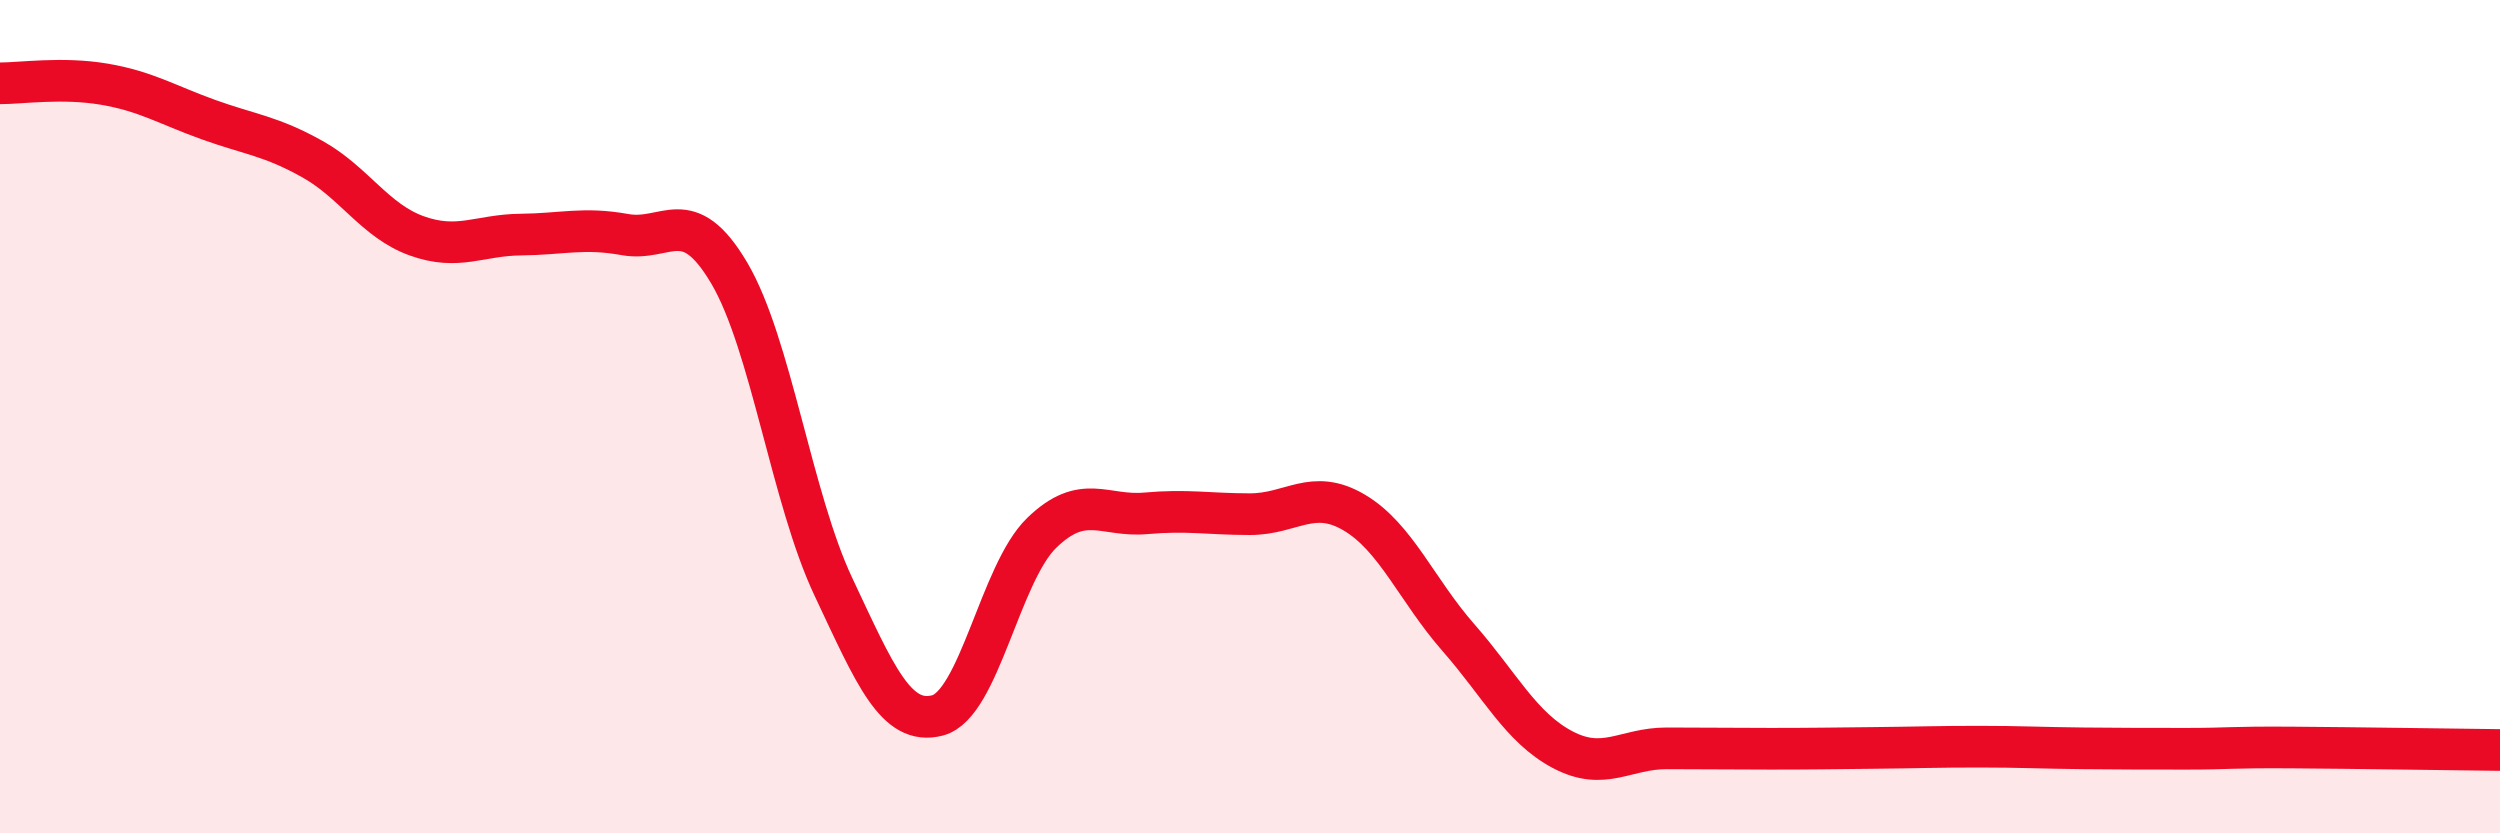
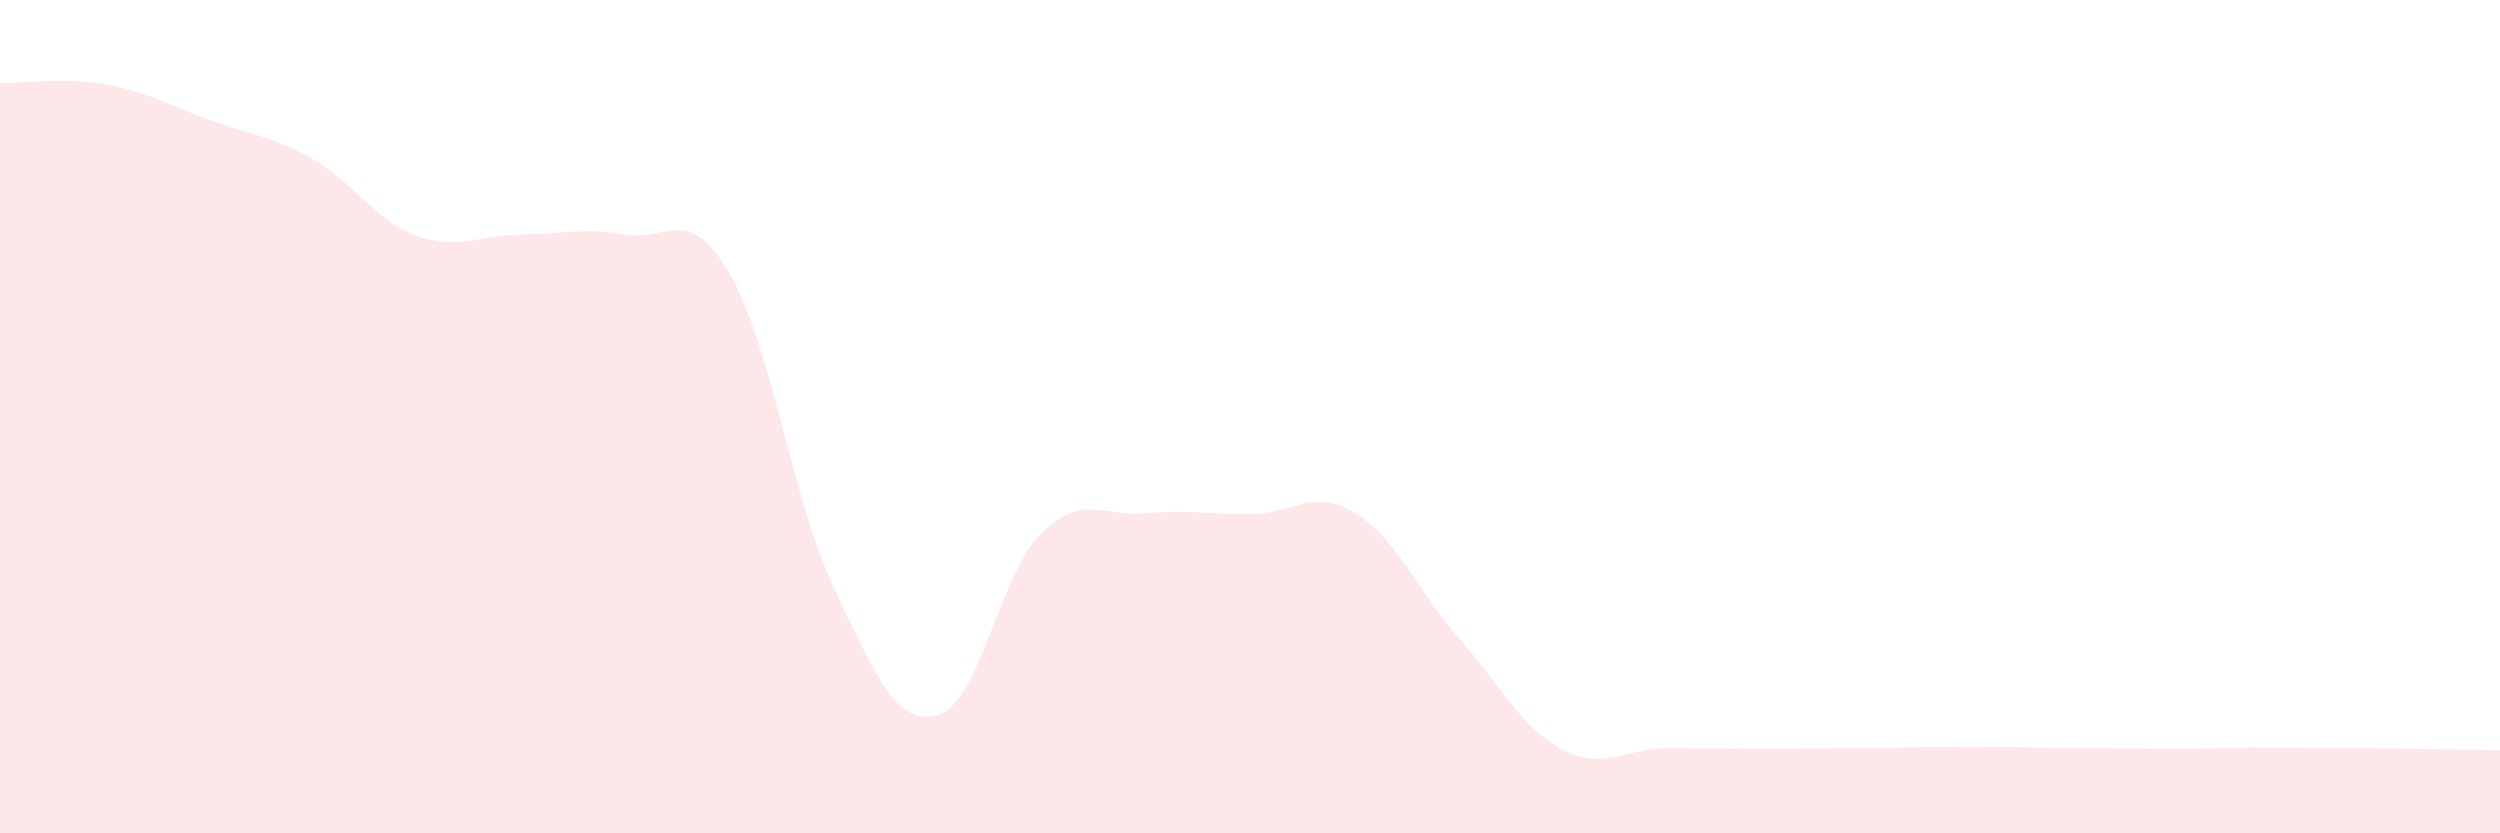
<svg xmlns="http://www.w3.org/2000/svg" width="60" height="20" viewBox="0 0 60 20">
-   <path d="M 0,2 C 0.5,2 1.5,1.85 2.5,2.02 C 3.5,2.19 4,2.51 5,2.87 C 6,3.23 6.5,3.26 7.5,3.82 C 8.5,4.38 9,5.3 10,5.66 C 11,6.02 11.5,5.64 12.5,5.63 C 13.5,5.62 14,5.45 15,5.63 C 16,5.81 16.5,4.86 17.5,6.55 C 18.5,8.24 19,11.96 20,14.08 C 21,16.2 21.5,17.43 22.5,17.17 C 23.5,16.91 24,13.76 25,12.79 C 26,11.82 26.5,12.41 27.5,12.32 C 28.5,12.23 29,12.34 30,12.34 C 31,12.34 31.5,11.71 32.5,12.3 C 33.5,12.89 34,14.16 35,15.3 C 36,16.44 36.5,17.46 37.5,17.99 C 38.5,18.52 39,17.96 40,17.96 C 41,17.96 41.5,17.97 42.5,17.97 C 43.5,17.97 44,17.96 45,17.95 C 46,17.94 46.5,17.92 47.5,17.92 C 48.5,17.92 49,17.95 50,17.96 C 51,17.97 51.5,17.97 52.5,17.97 C 53.5,17.97 53.5,17.93 55,17.94 C 56.5,17.95 59,17.99 60,18L60 20L0 20Z" fill="#EB0A25" opacity="0.1" stroke-linecap="round" stroke-linejoin="round" />
-   <path d="M 0,2 C 0.5,2 1.5,1.85 2.5,2.02 C 3.5,2.19 4,2.51 5,2.87 C 6,3.23 6.5,3.26 7.5,3.82 C 8.5,4.38 9,5.3 10,5.66 C 11,6.02 11.5,5.64 12.5,5.63 C 13.5,5.62 14,5.45 15,5.63 C 16,5.81 16.5,4.86 17.5,6.55 C 18.5,8.24 19,11.96 20,14.08 C 21,16.2 21.5,17.43 22.5,17.17 C 23.5,16.91 24,13.76 25,12.79 C 26,11.82 26.5,12.41 27.5,12.32 C 28.5,12.23 29,12.34 30,12.34 C 31,12.34 31.5,11.71 32.5,12.3 C 33.5,12.89 34,14.16 35,15.3 C 36,16.44 36.5,17.46 37.5,17.99 C 38.5,18.52 39,17.96 40,17.96 C 41,17.96 41.5,17.97 42.5,17.97 C 43.5,17.97 44,17.96 45,17.95 C 46,17.94 46.5,17.92 47.5,17.92 C 48.5,17.92 49,17.95 50,17.96 C 51,17.97 51.5,17.97 52.5,17.97 C 53.5,17.97 53.5,17.93 55,17.94 C 56.5,17.95 59,17.99 60,18" stroke="#EB0A25" stroke-width="1" fill="none" stroke-linecap="round" stroke-linejoin="round" />
+   <path d="M 0,2 C 0.5,2 1.5,1.85 2.5,2.02 C 3.5,2.19 4,2.51 5,2.87 C 6,3.23 6.5,3.26 7.5,3.82 C 8.5,4.38 9,5.3 10,5.66 C 11,6.02 11.5,5.64 12.5,5.63 C 13.5,5.62 14,5.45 15,5.63 C 16,5.81 16.5,4.86 17.5,6.55 C 18.5,8.24 19,11.96 20,14.08 C 21,16.2 21.5,17.43 22.5,17.17 C 23.5,16.91 24,13.76 25,12.79 C 26,11.82 26.5,12.41 27.5,12.32 C 28.5,12.23 29,12.34 30,12.34 C 31,12.34 31.5,11.71 32.5,12.3 C 33.5,12.89 34,14.16 35,15.3 C 36,16.44 36.5,17.46 37.5,17.99 C 38.5,18.52 39,17.96 40,17.96 C 41,17.96 41.5,17.97 42.5,17.97 C 43.5,17.97 44,17.96 45,17.95 C 46,17.94 46.5,17.92 47.5,17.92 C 51,17.97 51.5,17.97 52.5,17.97 C 53.5,17.97 53.5,17.93 55,17.94 C 56.5,17.95 59,17.99 60,18L60 20L0 20Z" fill="#EB0A25" opacity="0.1" stroke-linecap="round" stroke-linejoin="round" />
</svg>